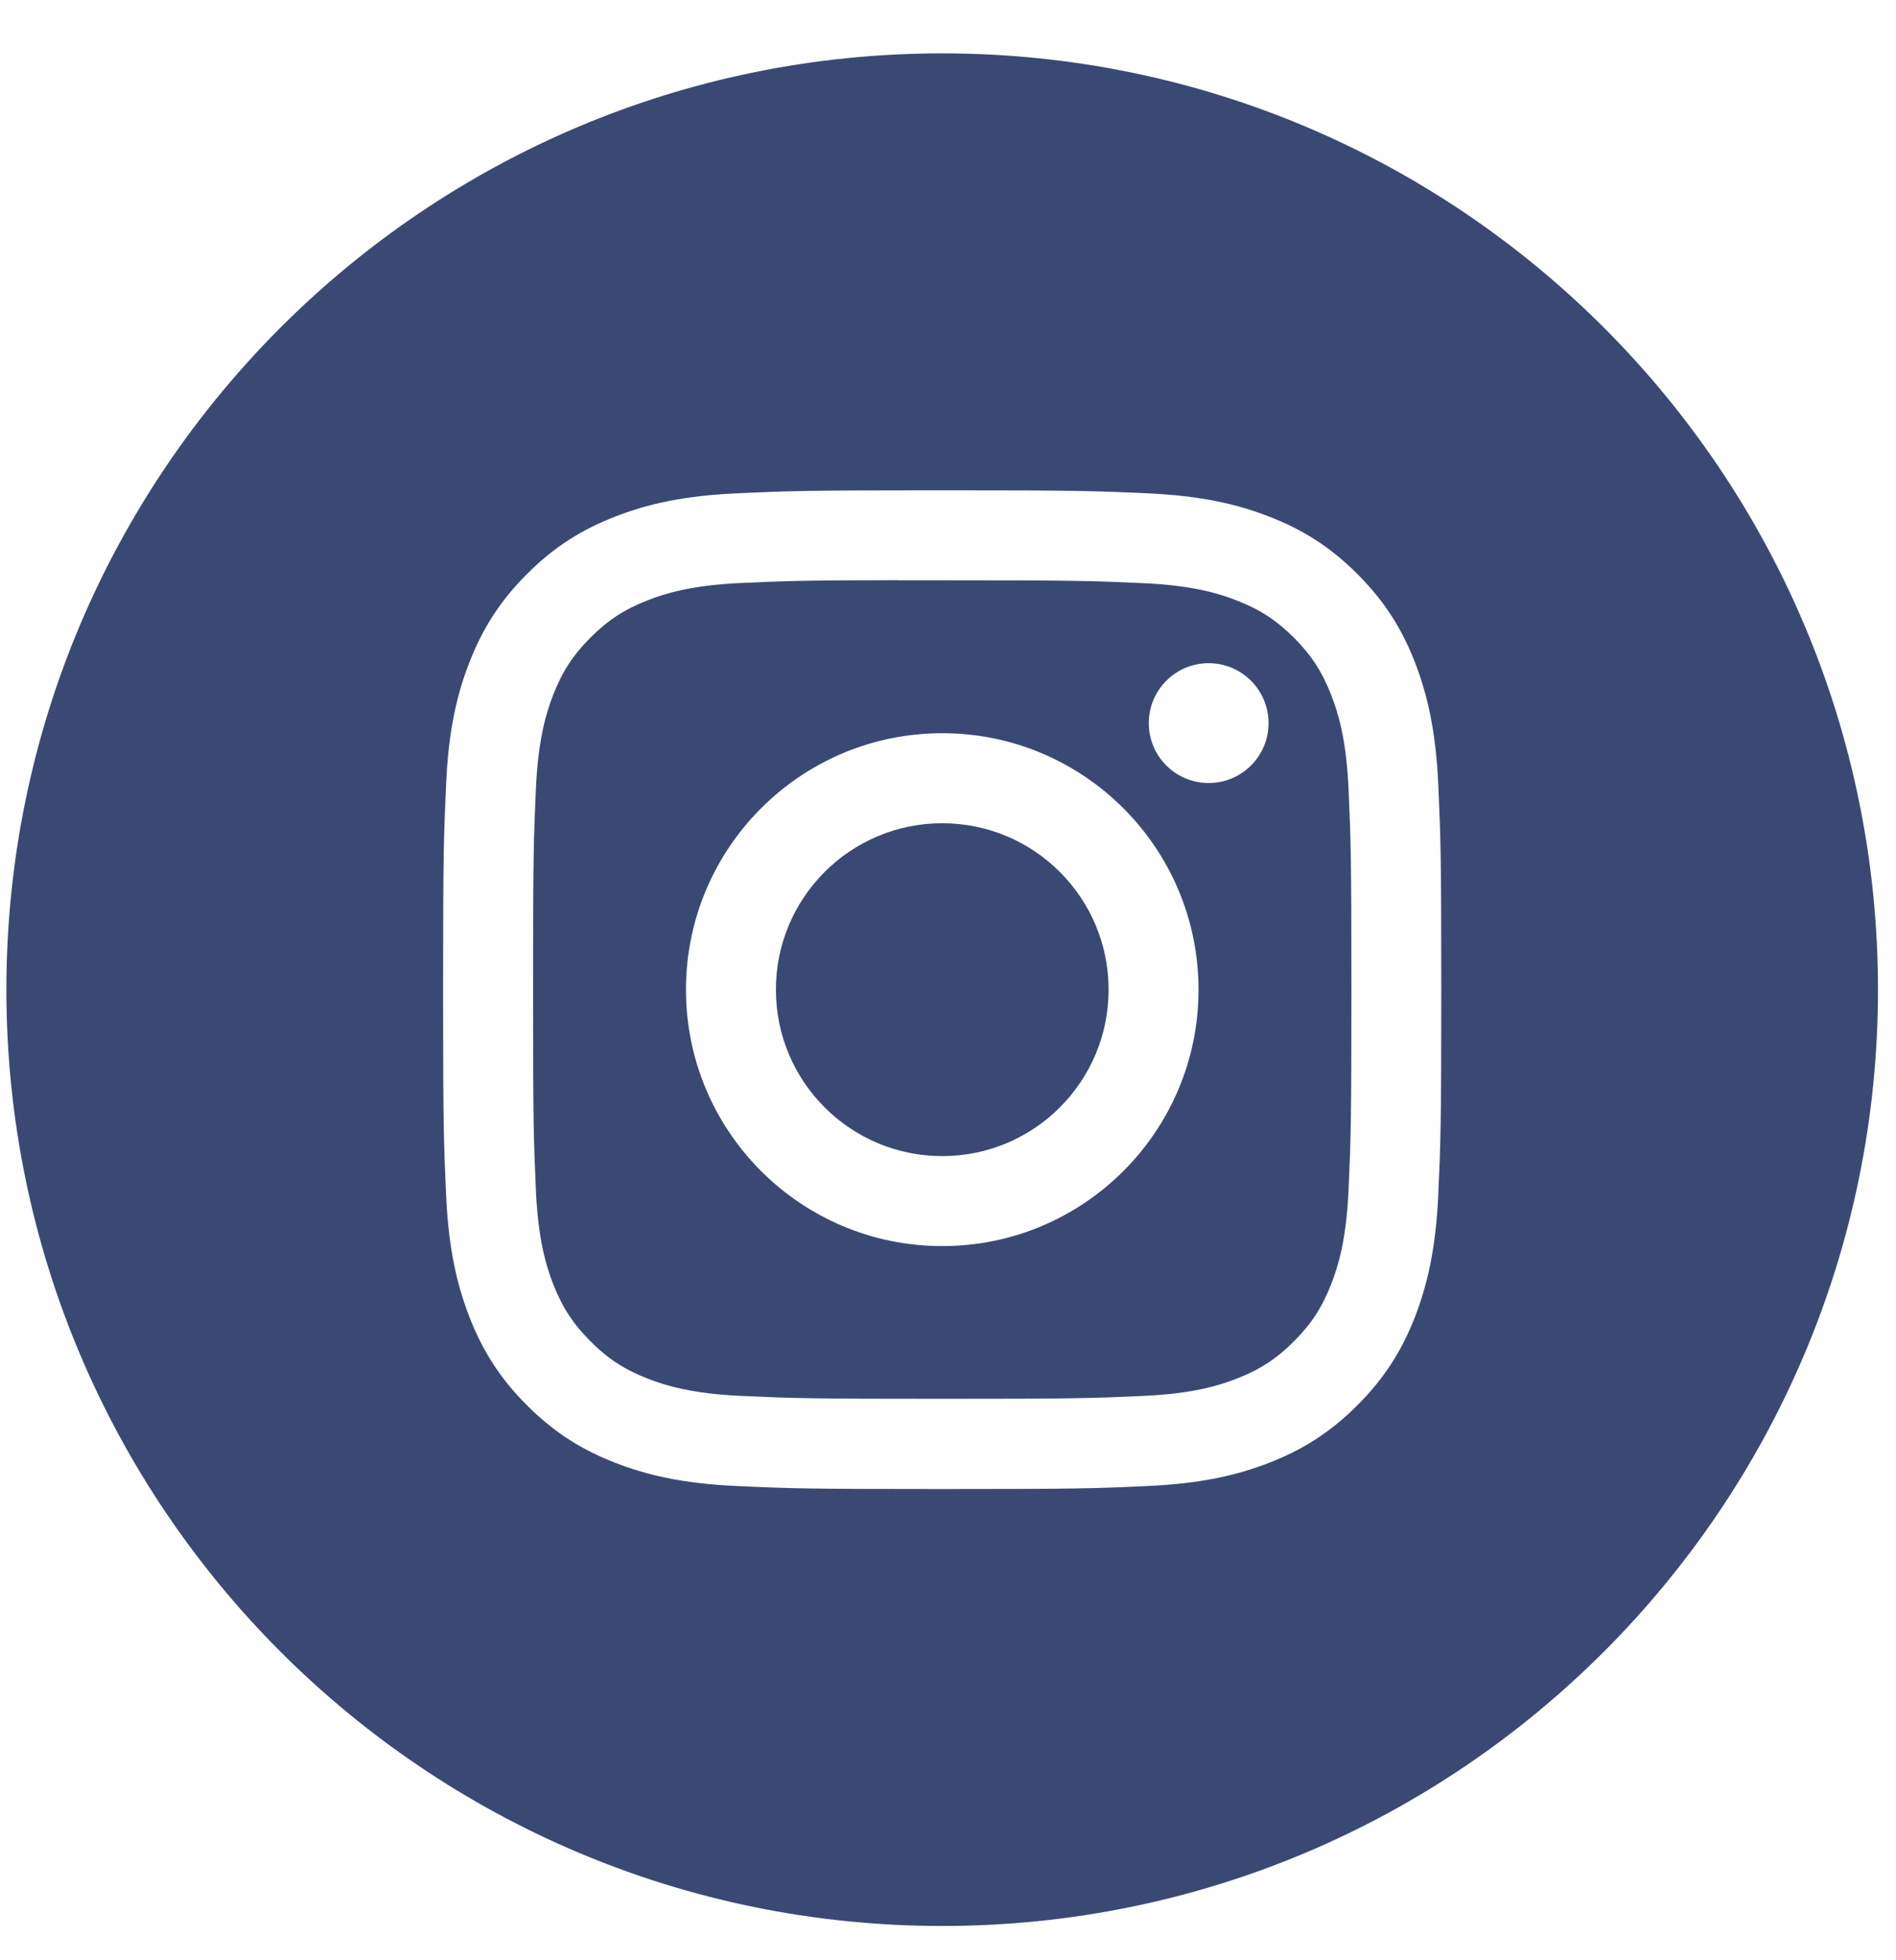
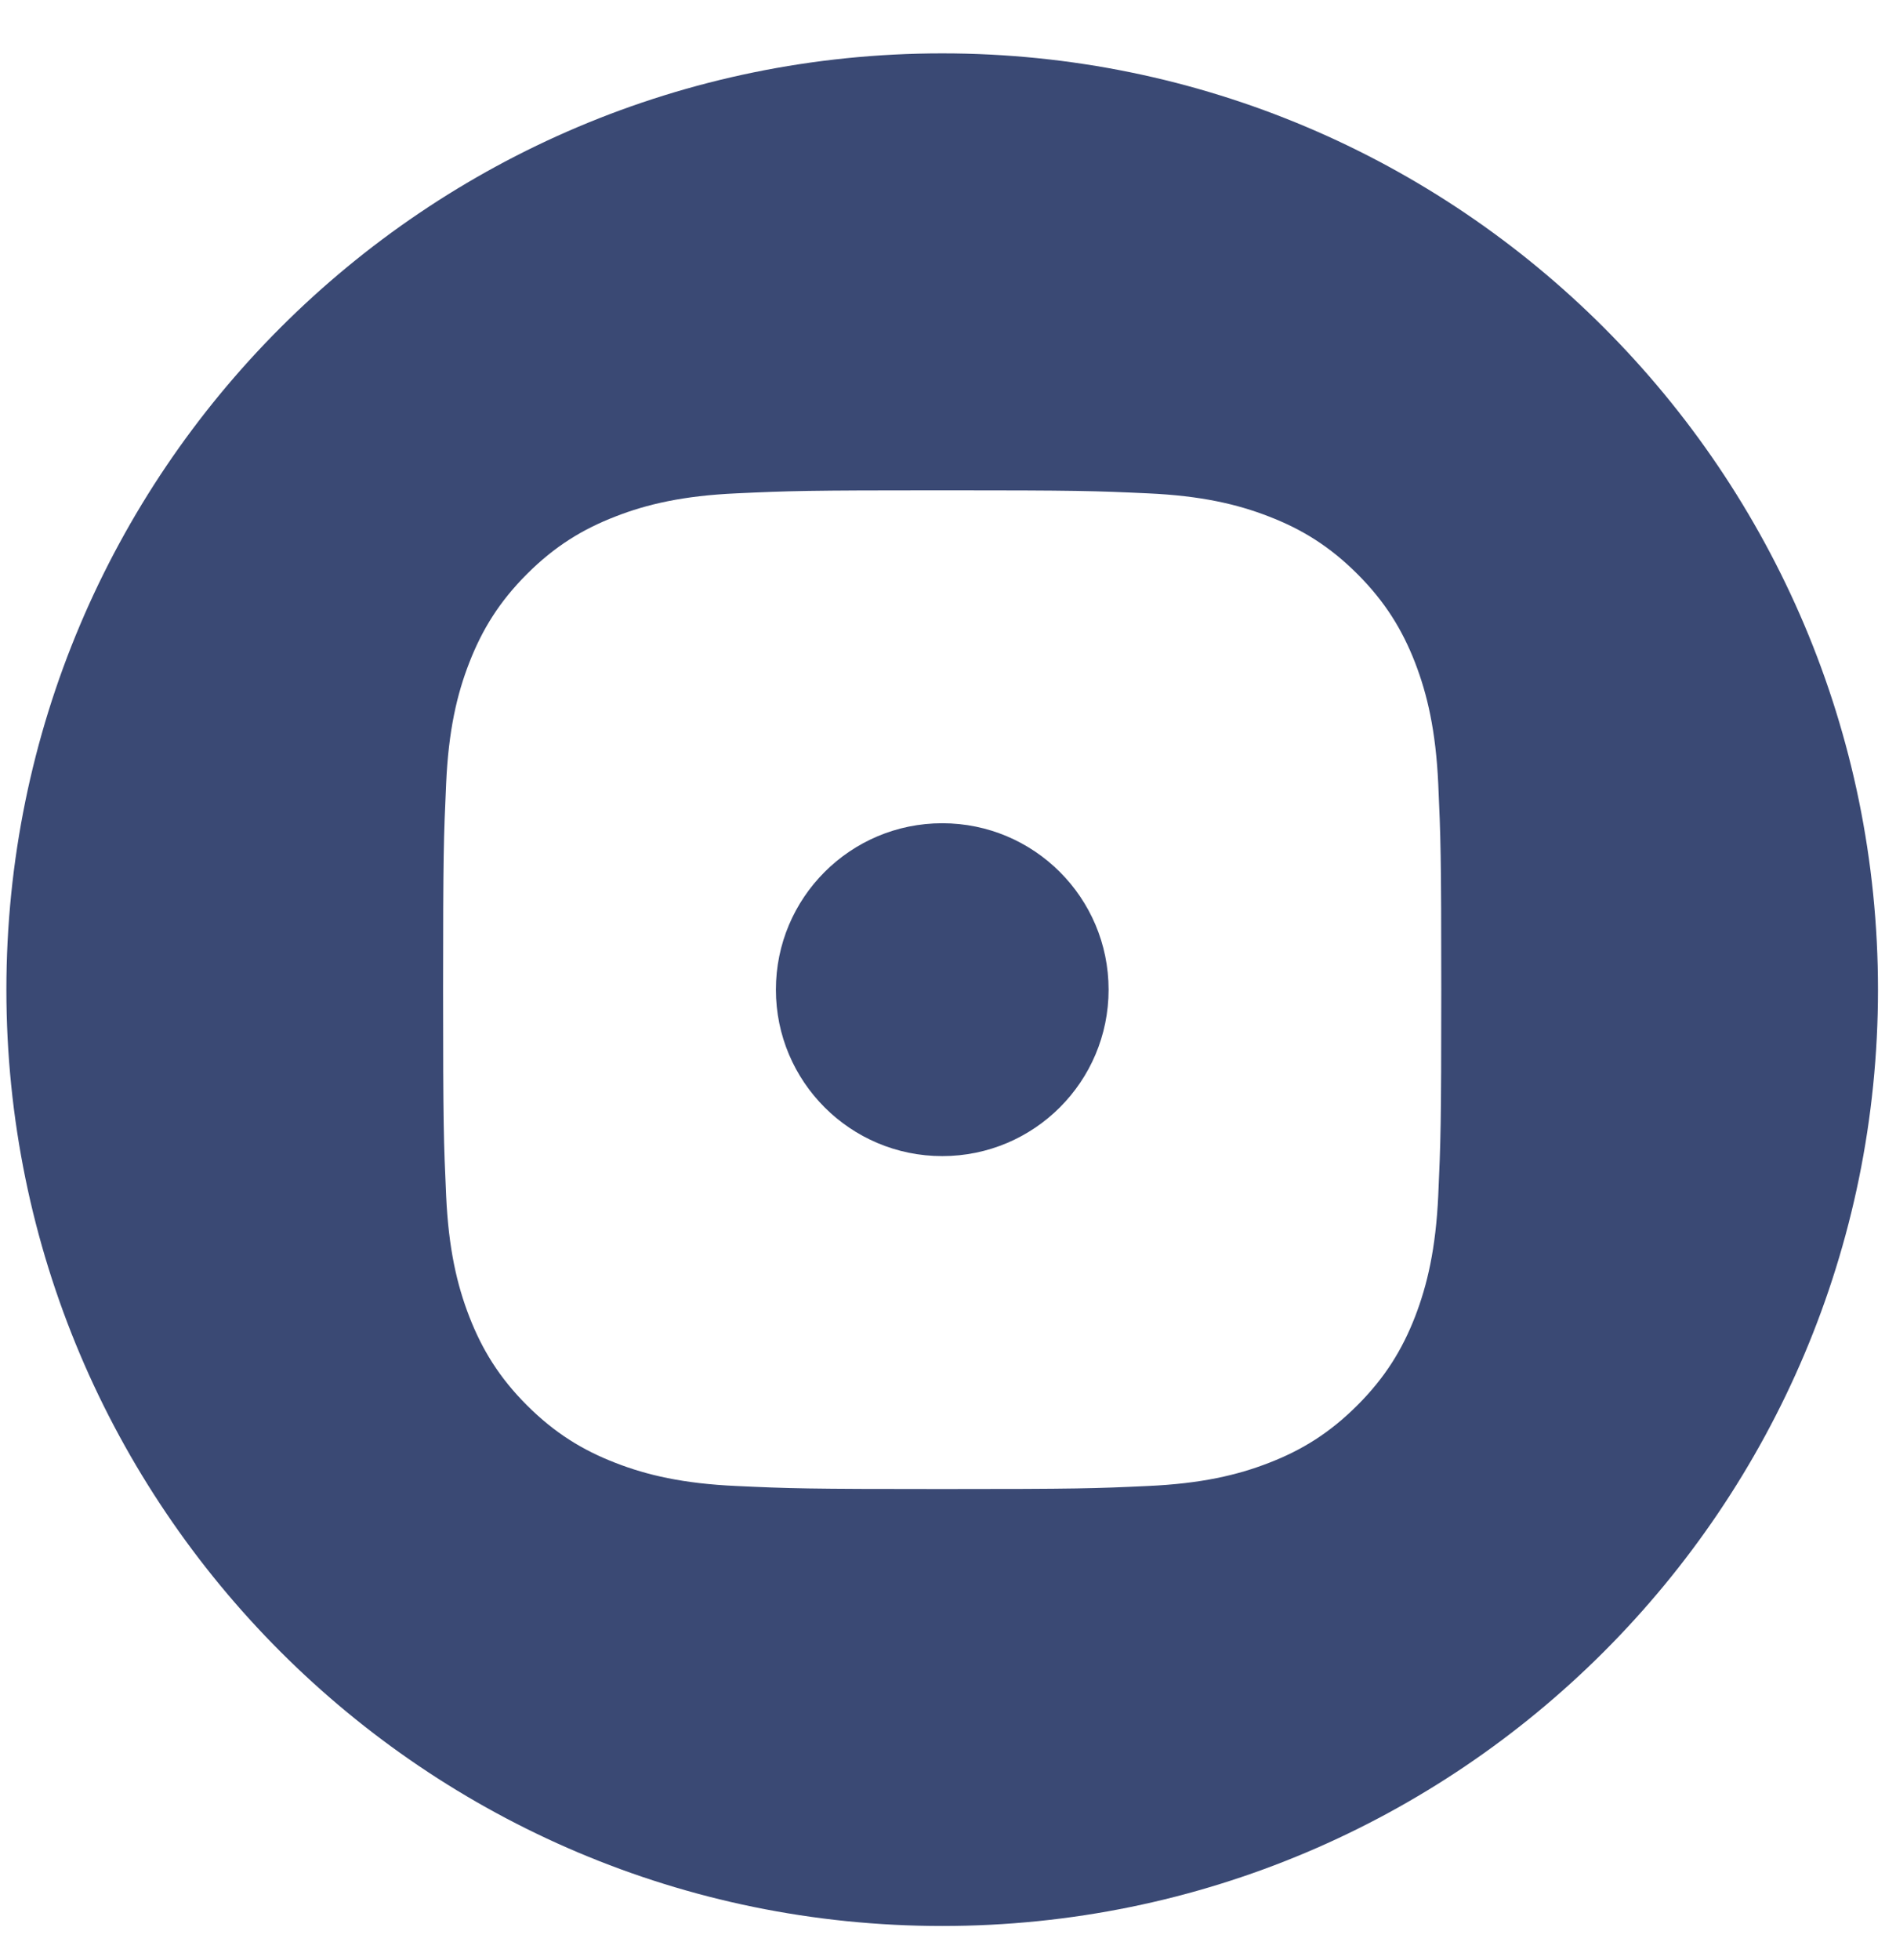
<svg xmlns="http://www.w3.org/2000/svg" width="30" height="31" viewBox="0 0 30 31" fill="none">
  <path fill-rule="evenodd" clip-rule="evenodd" d="M14.908 0.844C6.731 0.844 0.101 7.473 0.101 15.651C0.101 23.828 6.731 30.458 14.908 30.458C23.085 30.458 29.715 23.828 29.715 15.651C29.715 7.473 23.085 0.844 14.908 0.844ZM11.652 7.802C12.495 7.763 12.764 7.754 14.909 7.754H14.906C17.052 7.754 17.32 7.763 18.162 7.802C19.003 7.84 19.577 7.973 20.08 8.169C20.6 8.37 21.04 8.64 21.479 9.079C21.918 9.518 22.188 9.959 22.39 10.478C22.584 10.98 22.718 11.554 22.757 12.395C22.795 13.237 22.805 13.506 22.805 15.651C22.805 17.796 22.795 18.064 22.757 18.907C22.718 19.747 22.584 20.321 22.39 20.823C22.188 21.342 21.918 21.783 21.479 22.222C21.04 22.661 20.6 22.932 20.081 23.133C19.578 23.329 19.004 23.462 18.163 23.5C17.321 23.539 17.053 23.548 14.908 23.548C12.763 23.548 12.494 23.539 11.652 23.5C10.811 23.462 10.237 23.329 9.735 23.133C9.216 22.932 8.775 22.661 8.336 22.222C7.897 21.783 7.628 21.342 7.426 20.823C7.231 20.321 7.097 19.747 7.059 18.906C7.021 18.064 7.011 17.796 7.011 15.651C7.011 13.506 7.021 13.237 7.059 12.395C7.096 11.554 7.23 10.98 7.426 10.478C7.628 9.959 7.898 9.518 8.337 9.079C8.776 8.64 9.216 8.37 9.736 8.169C10.238 7.973 10.812 7.84 11.652 7.802Z" fill="#3A4974" />
-   <path fill-rule="evenodd" clip-rule="evenodd" d="M14.2 9.177C14.338 9.177 14.486 9.177 14.646 9.177L14.909 9.177C17.017 9.177 17.267 9.185 18.1 9.223C18.87 9.258 19.288 9.386 19.566 9.495C19.935 9.638 20.197 9.809 20.474 10.085C20.75 10.361 20.921 10.625 21.064 10.993C21.173 11.271 21.301 11.689 21.337 12.459C21.374 13.292 21.383 13.542 21.383 15.649C21.383 17.757 21.374 18.007 21.337 18.839C21.301 19.609 21.173 20.027 21.064 20.305C20.921 20.674 20.75 20.936 20.474 21.212C20.197 21.489 19.935 21.66 19.566 21.803C19.288 21.912 18.87 22.04 18.1 22.075C17.267 22.113 17.017 22.121 14.909 22.121C12.8 22.121 12.55 22.113 11.718 22.075C10.948 22.04 10.53 21.911 10.251 21.803C9.883 21.66 9.62 21.489 9.343 21.212C9.067 20.936 8.896 20.673 8.752 20.305C8.644 20.026 8.515 19.609 8.48 18.839C8.443 18.006 8.435 17.756 8.435 15.647C8.435 13.538 8.443 13.29 8.48 12.457C8.516 11.687 8.644 11.269 8.752 10.991C8.895 10.623 9.067 10.359 9.343 10.083C9.62 9.806 9.883 9.635 10.251 9.492C10.53 9.383 10.948 9.255 11.718 9.22C12.446 9.187 12.729 9.177 14.2 9.175V9.177ZM19.124 10.488C18.601 10.488 18.177 10.912 18.177 11.436C18.177 11.959 18.601 12.383 19.124 12.383C19.647 12.383 20.072 11.959 20.072 11.436C20.072 10.912 19.647 10.488 19.124 10.488V10.488ZM10.854 15.651C10.854 13.411 12.669 11.596 14.909 11.595C17.148 11.595 18.964 13.411 18.964 15.651C18.964 17.891 17.148 19.706 14.909 19.706C12.669 19.706 10.854 17.891 10.854 15.651Z" fill="#3A4974" />
-   <path d="M14.909 13.019C16.363 13.019 17.541 14.197 17.541 15.651C17.541 17.105 16.363 18.283 14.909 18.283C13.455 18.283 12.277 17.105 12.277 15.651C12.277 14.197 13.455 13.019 14.909 13.019Z" fill="#3A4974" />
+   <path d="M14.909 13.019C16.363 13.019 17.541 14.197 17.541 15.651C17.541 17.105 16.363 18.283 14.909 18.283C13.455 18.283 12.277 17.105 12.277 15.651C12.277 14.197 13.455 13.019 14.909 13.019" fill="#3A4974" />
</svg>